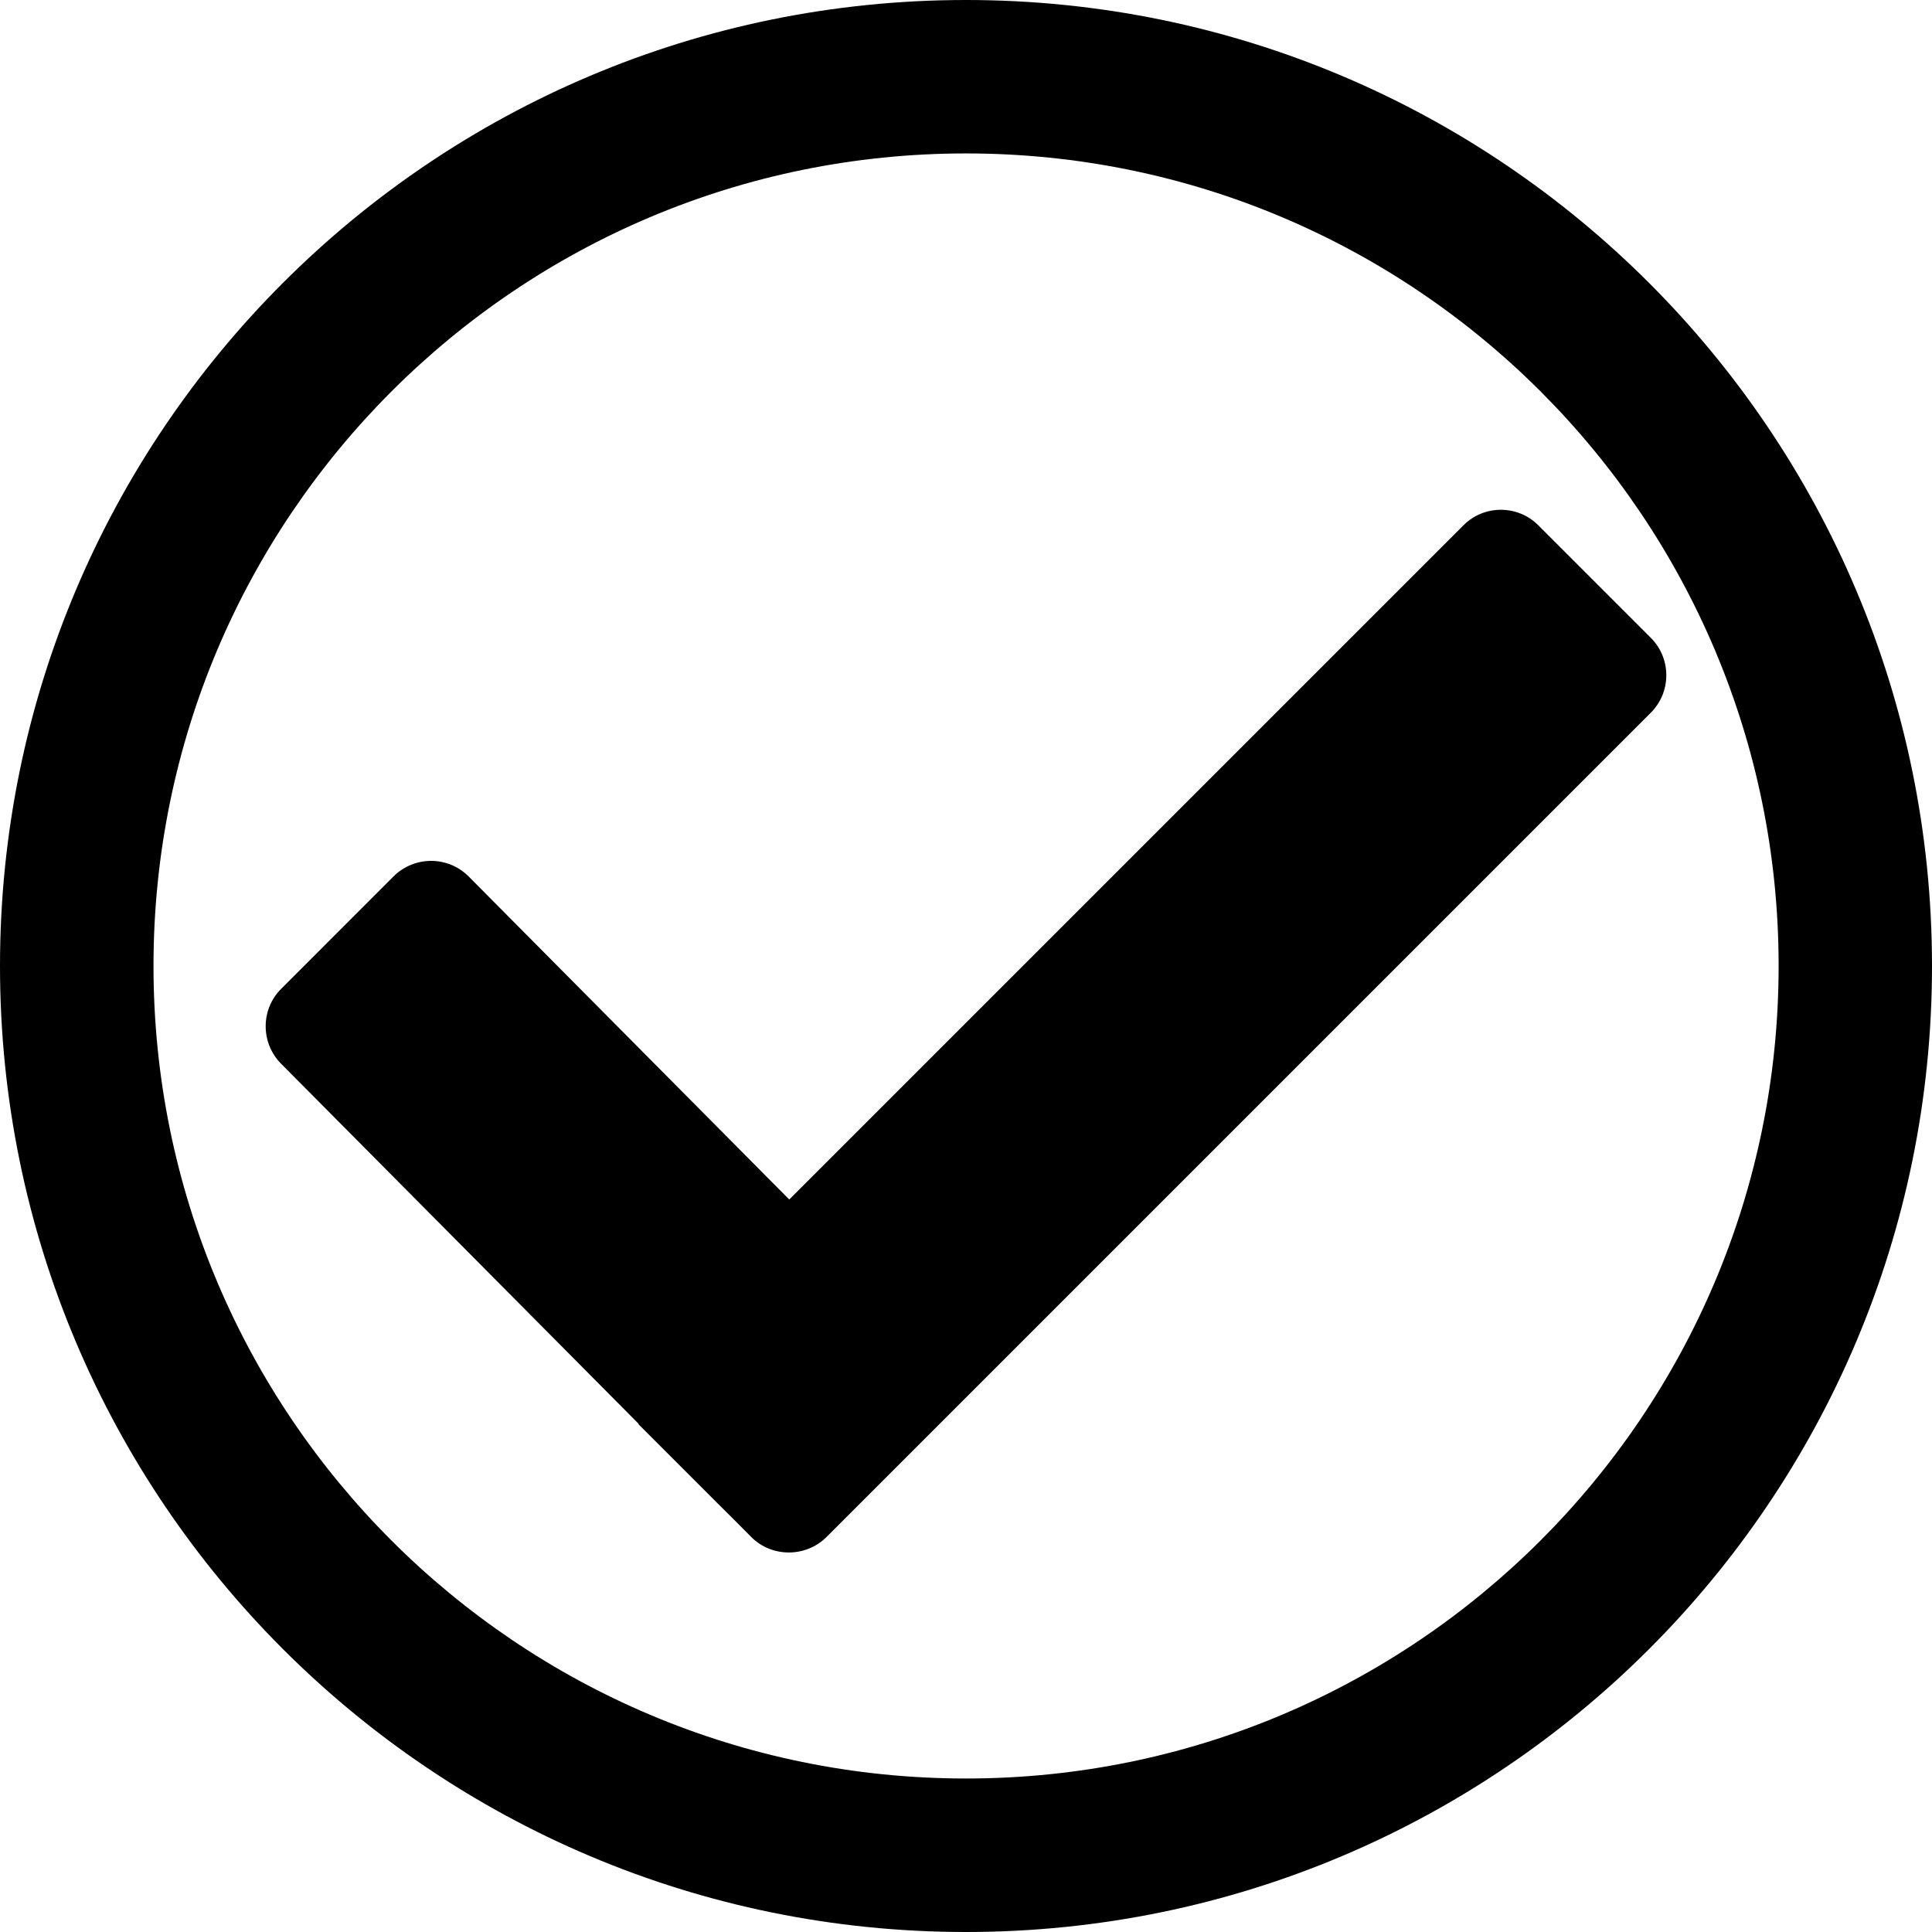
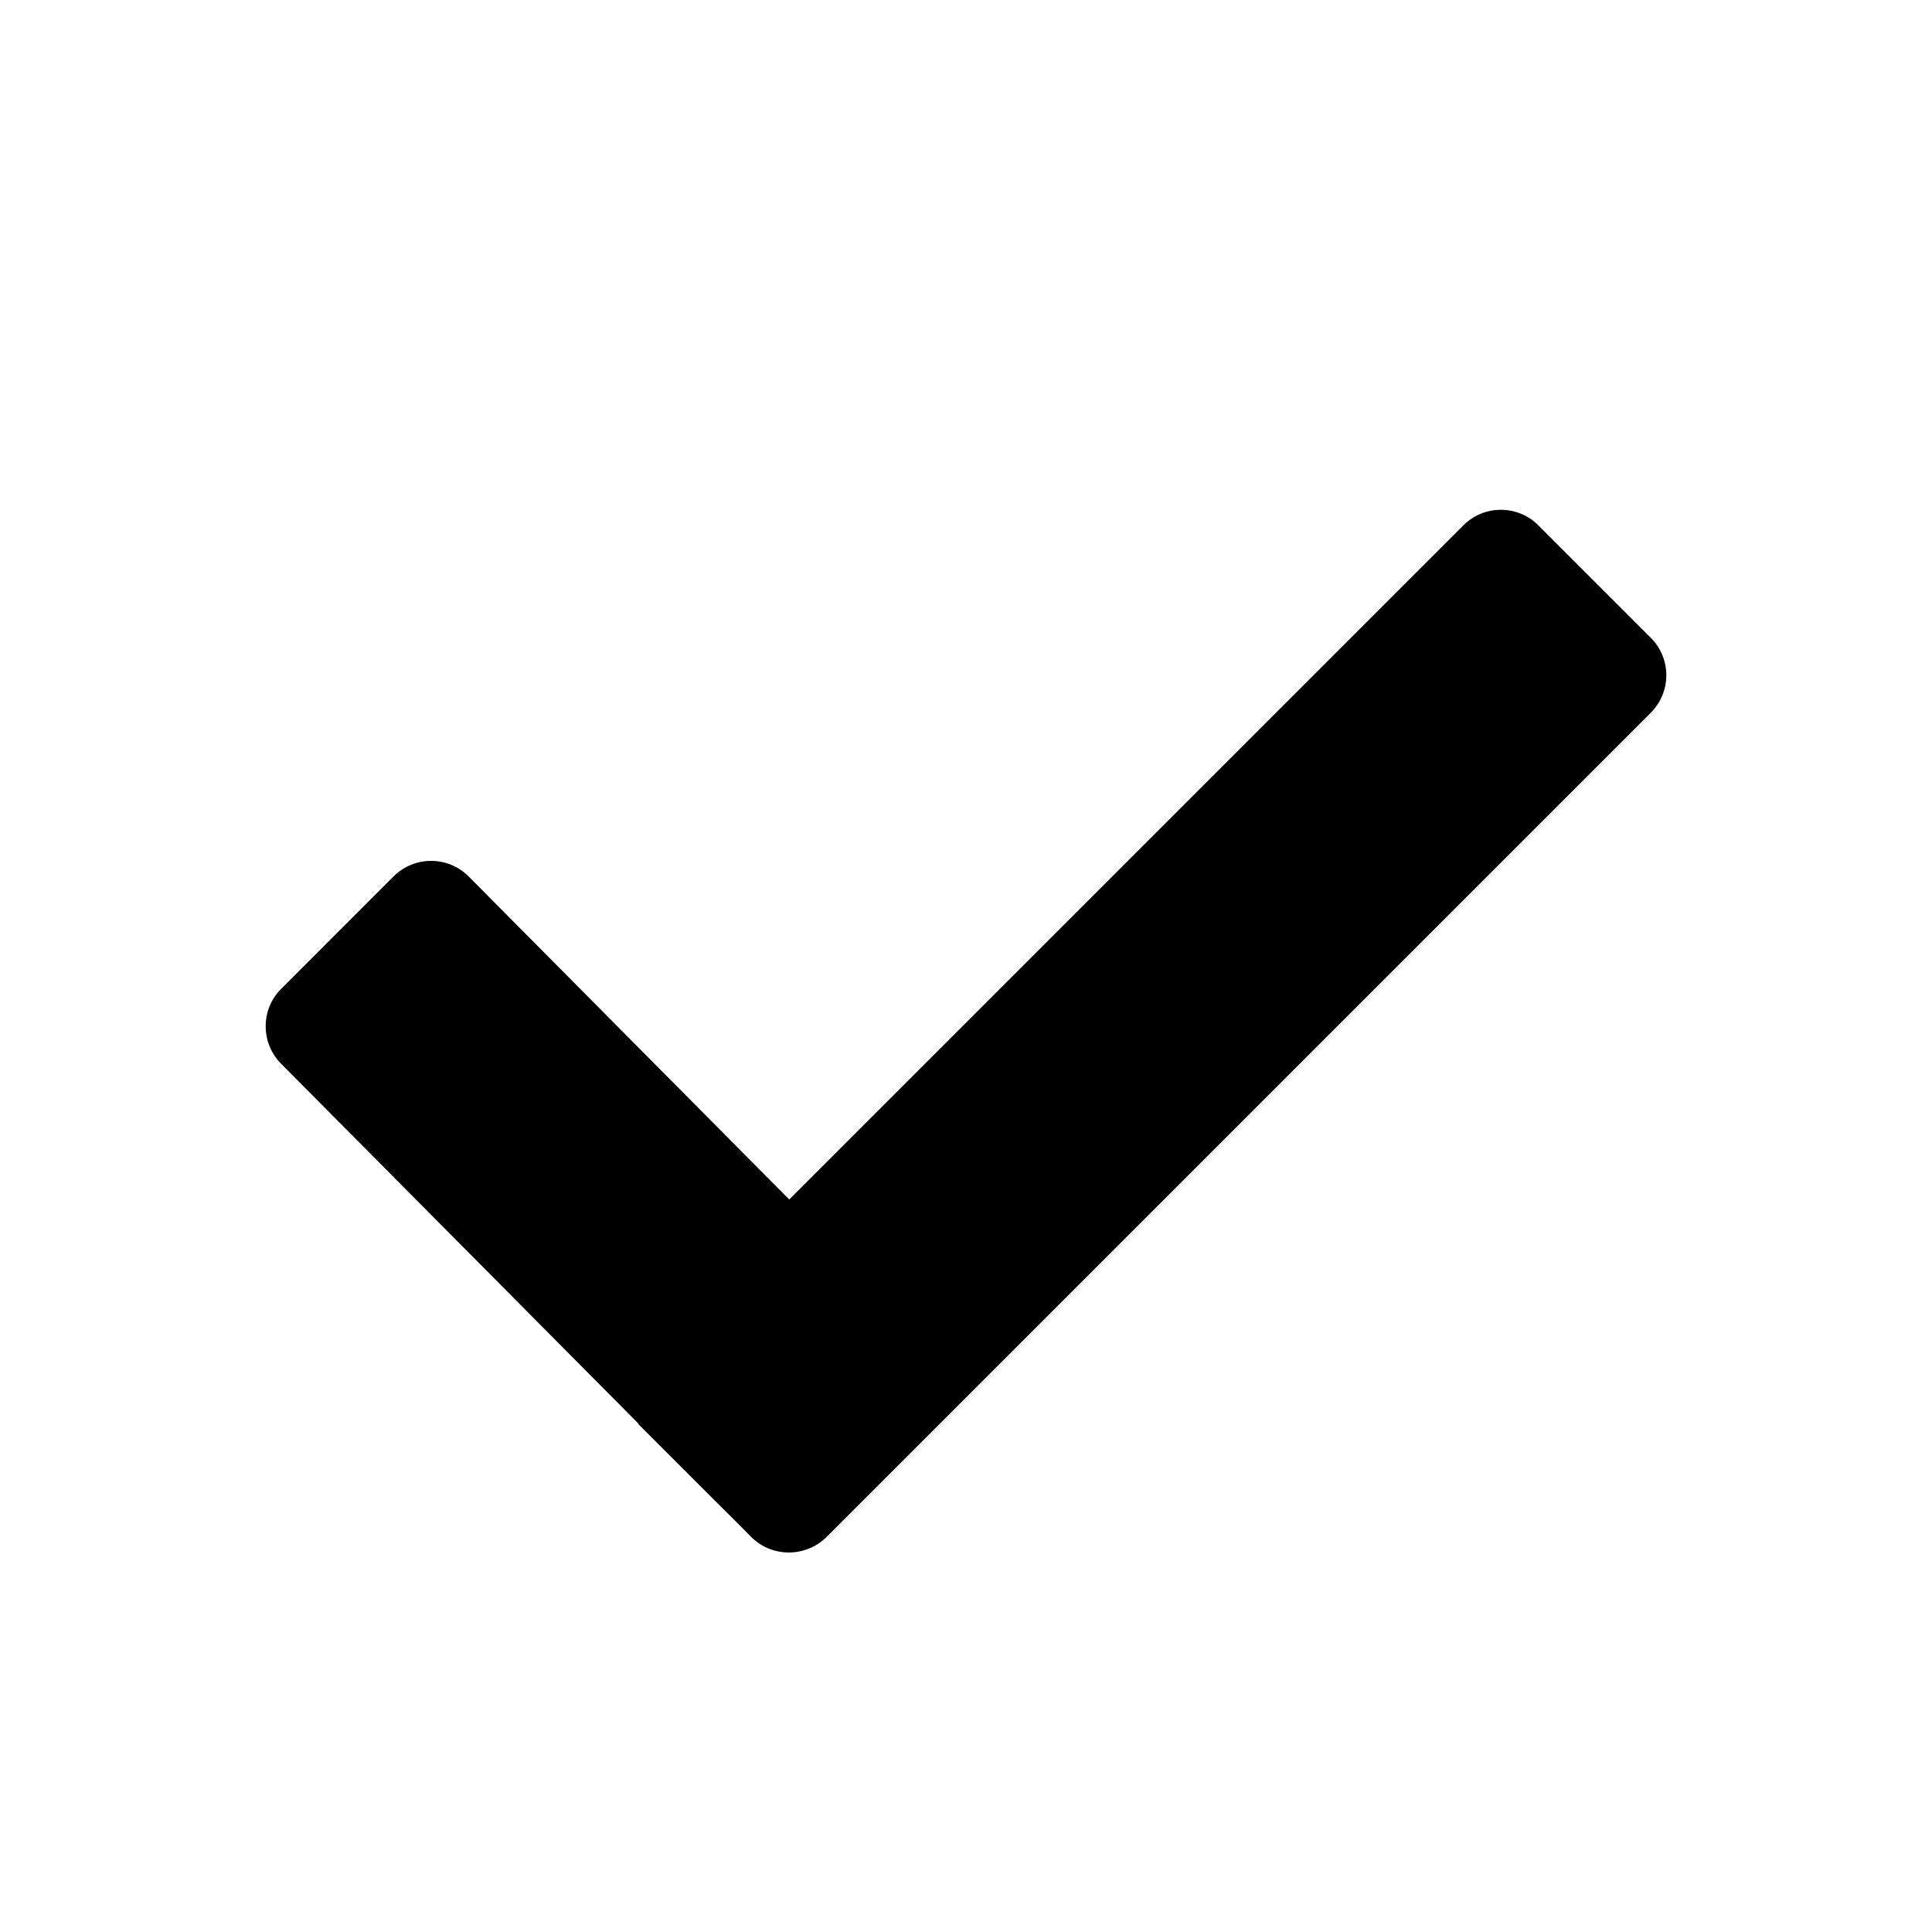
<svg xmlns="http://www.w3.org/2000/svg" version="1.1" id="Capa_1" x="0px" y="0px" width="30.258px" height="30.258px" viewBox="0 0 30.258 30.258" style="enable-background:new 0 0 30.258 30.258;" xml:space="preserve">
-   <path style="fill:#000000;" d="M15.129,0C6.773,0,0,6.772,0,15.13c0,8.354,6.773,15.128,15.129,15.128s15.129-6.773,15.129-15.128  C30.258,6.772,23.484,0,15.129,0z M15.129,27.854c-7.027,0-12.725-5.697-12.725-12.726c0-7.026,5.697-12.725,12.725-12.725  s12.727,5.698,12.727,12.725C27.855,22.156,22.156,27.854,15.129,27.854z" />
  <path style="fill:#000000;" d="M25.854,9.989l-1.762-1.762c-0.322-0.324-0.85-0.324-1.172,0L12.361,18.786l-5.023-5.061  c-0.324-0.323-0.848-0.323-1.174,0l-1.76,1.761c-0.324,0.322-0.324,0.851,0,1.175l5.586,5.626l0.016,0.025l1.219,1.219l0.283,0.281  l0.26,0.262c0.322,0.32,0.85,0.32,1.174,0l12.912-12.912C26.178,10.839,26.178,10.312,25.854,9.989z" />
  <g>
</g>
  <g>
</g>
  <g>
</g>
  <g>
</g>
  <g>
</g>
  <g>
</g>
  <g>
</g>
  <g>
</g>
  <g>
</g>
  <g>
</g>
  <g>
</g>
  <g>
</g>
  <g>
</g>
  <g>
</g>
  <g>
</g>
</svg>